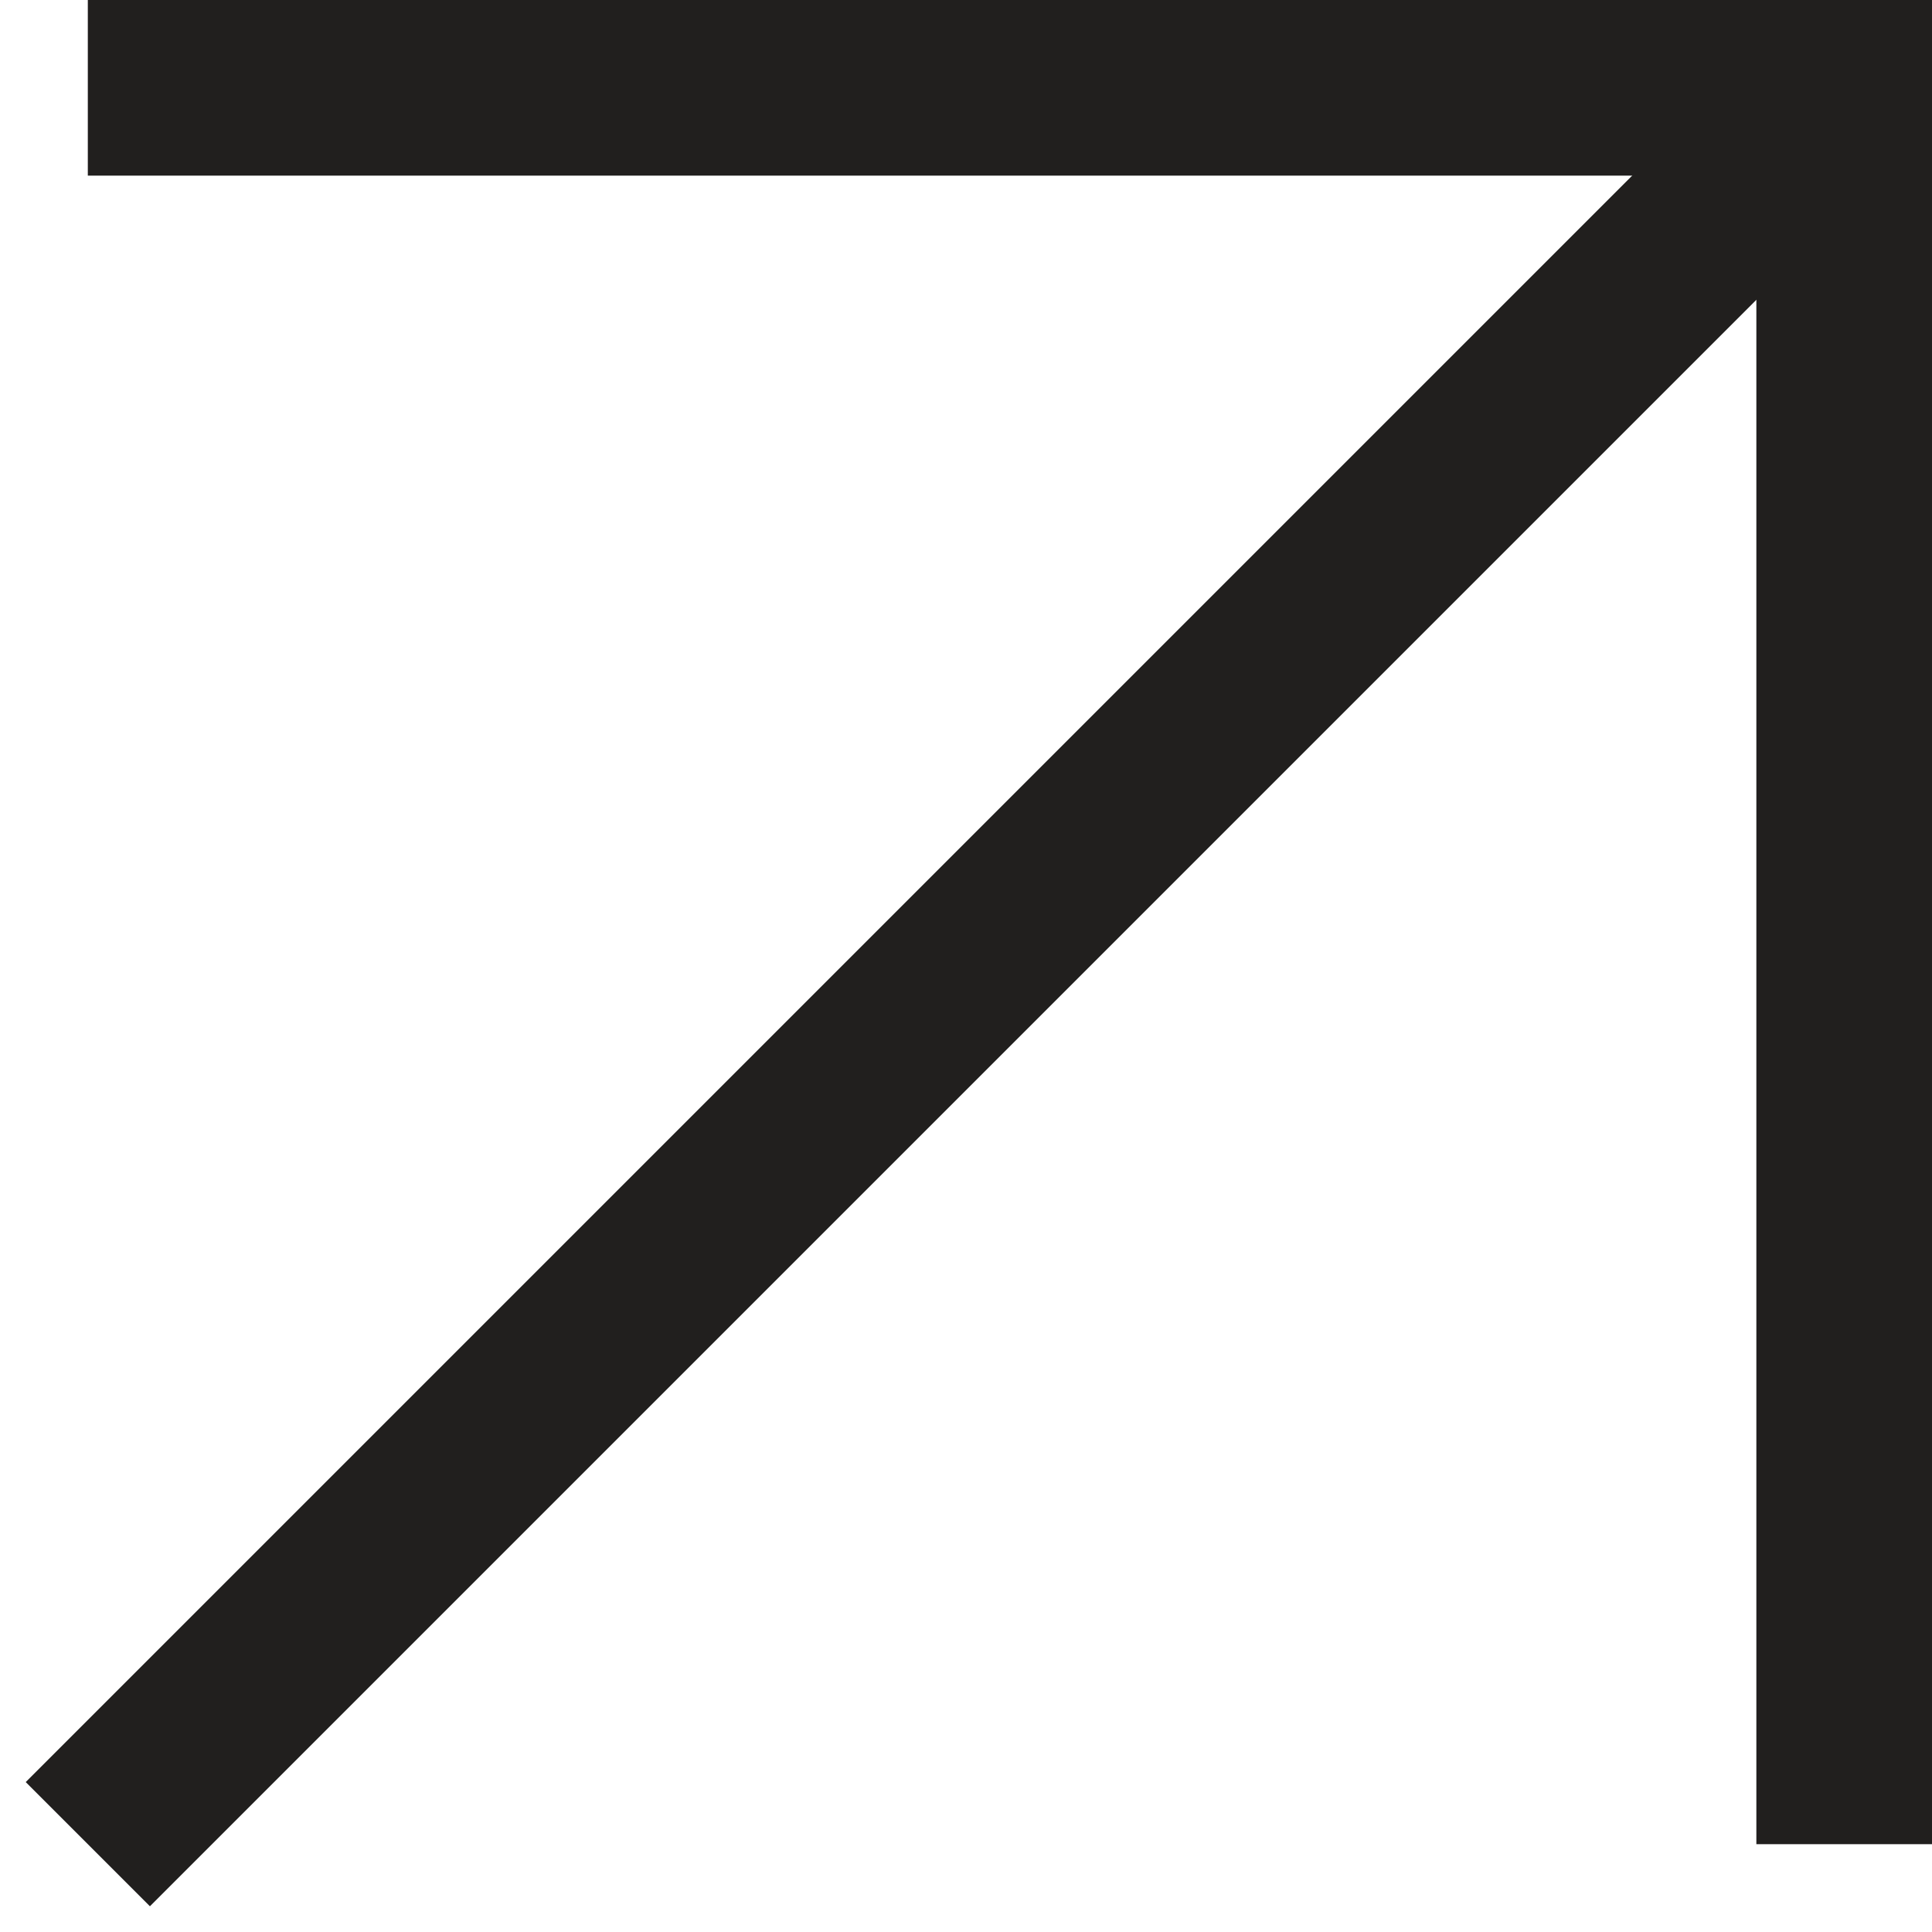
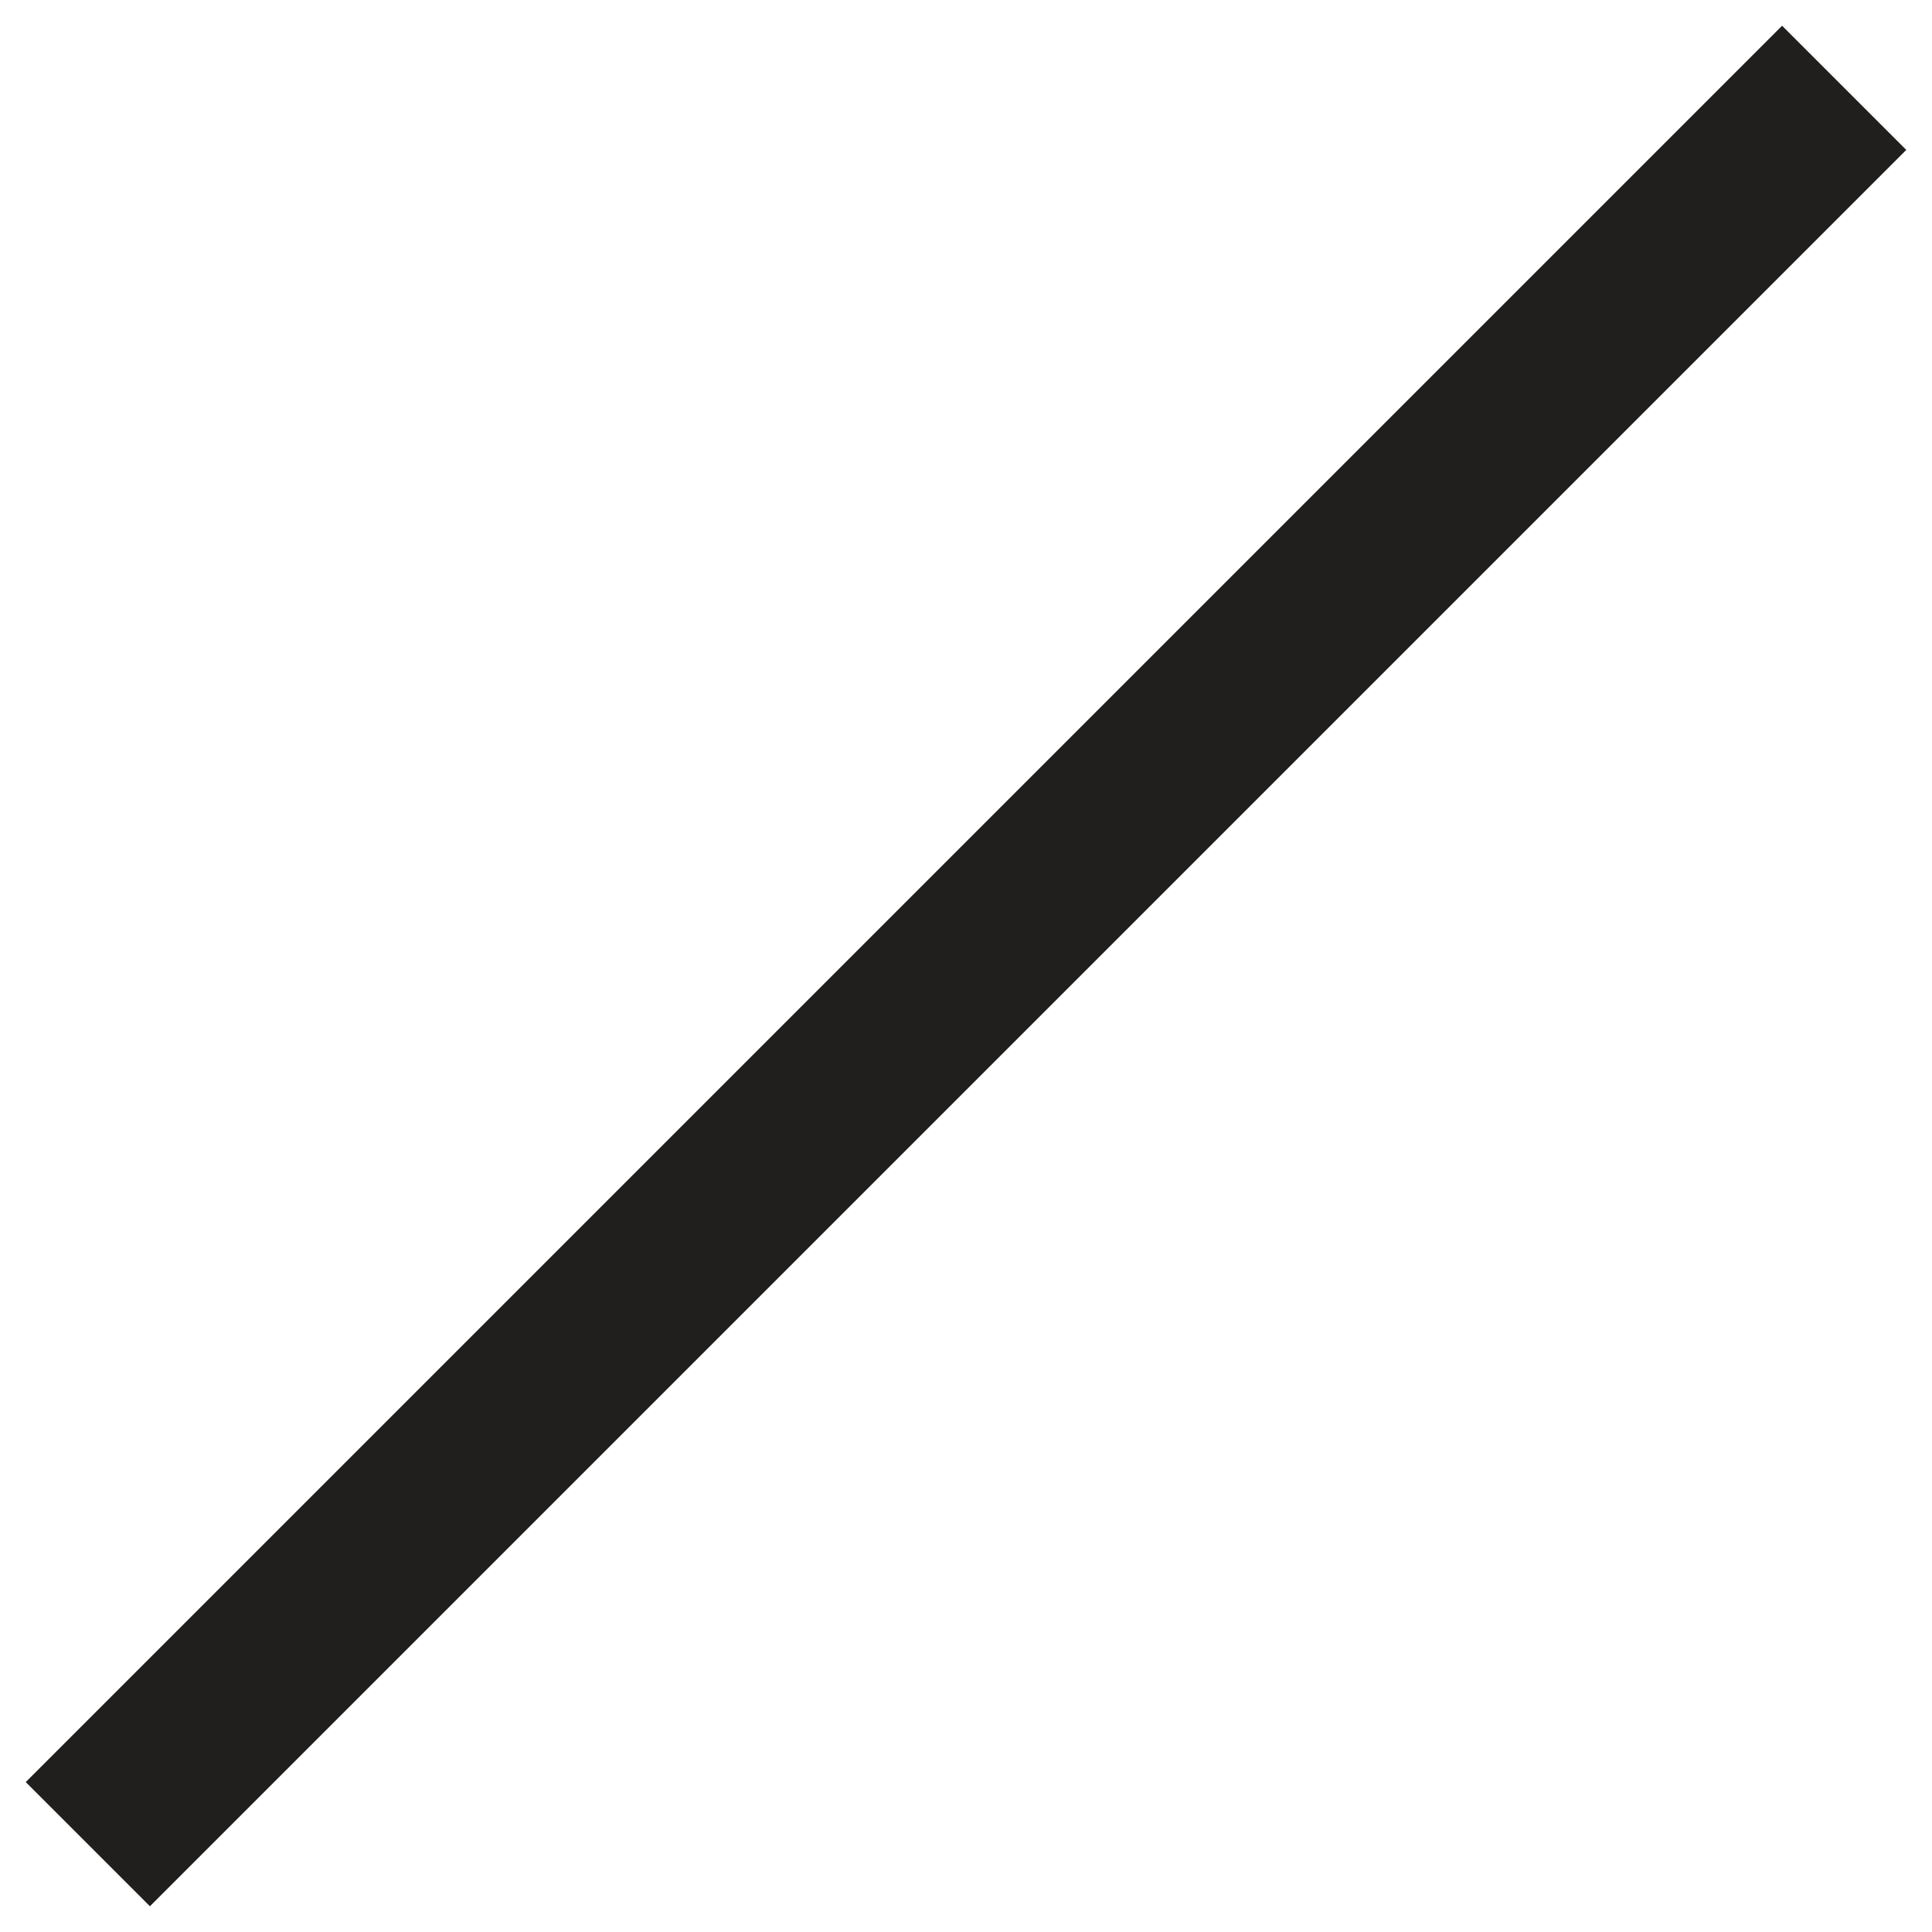
<svg xmlns="http://www.w3.org/2000/svg" width="11" height="11" viewBox="0 0 11 11" fill="none">
  <path d="M10.5 0.5L0.5 10.5" stroke="#211F1E" />
-   <path d="M0.5 0.5L10.5 0.5L10.5 10.5" stroke="#211F1E" />
</svg>